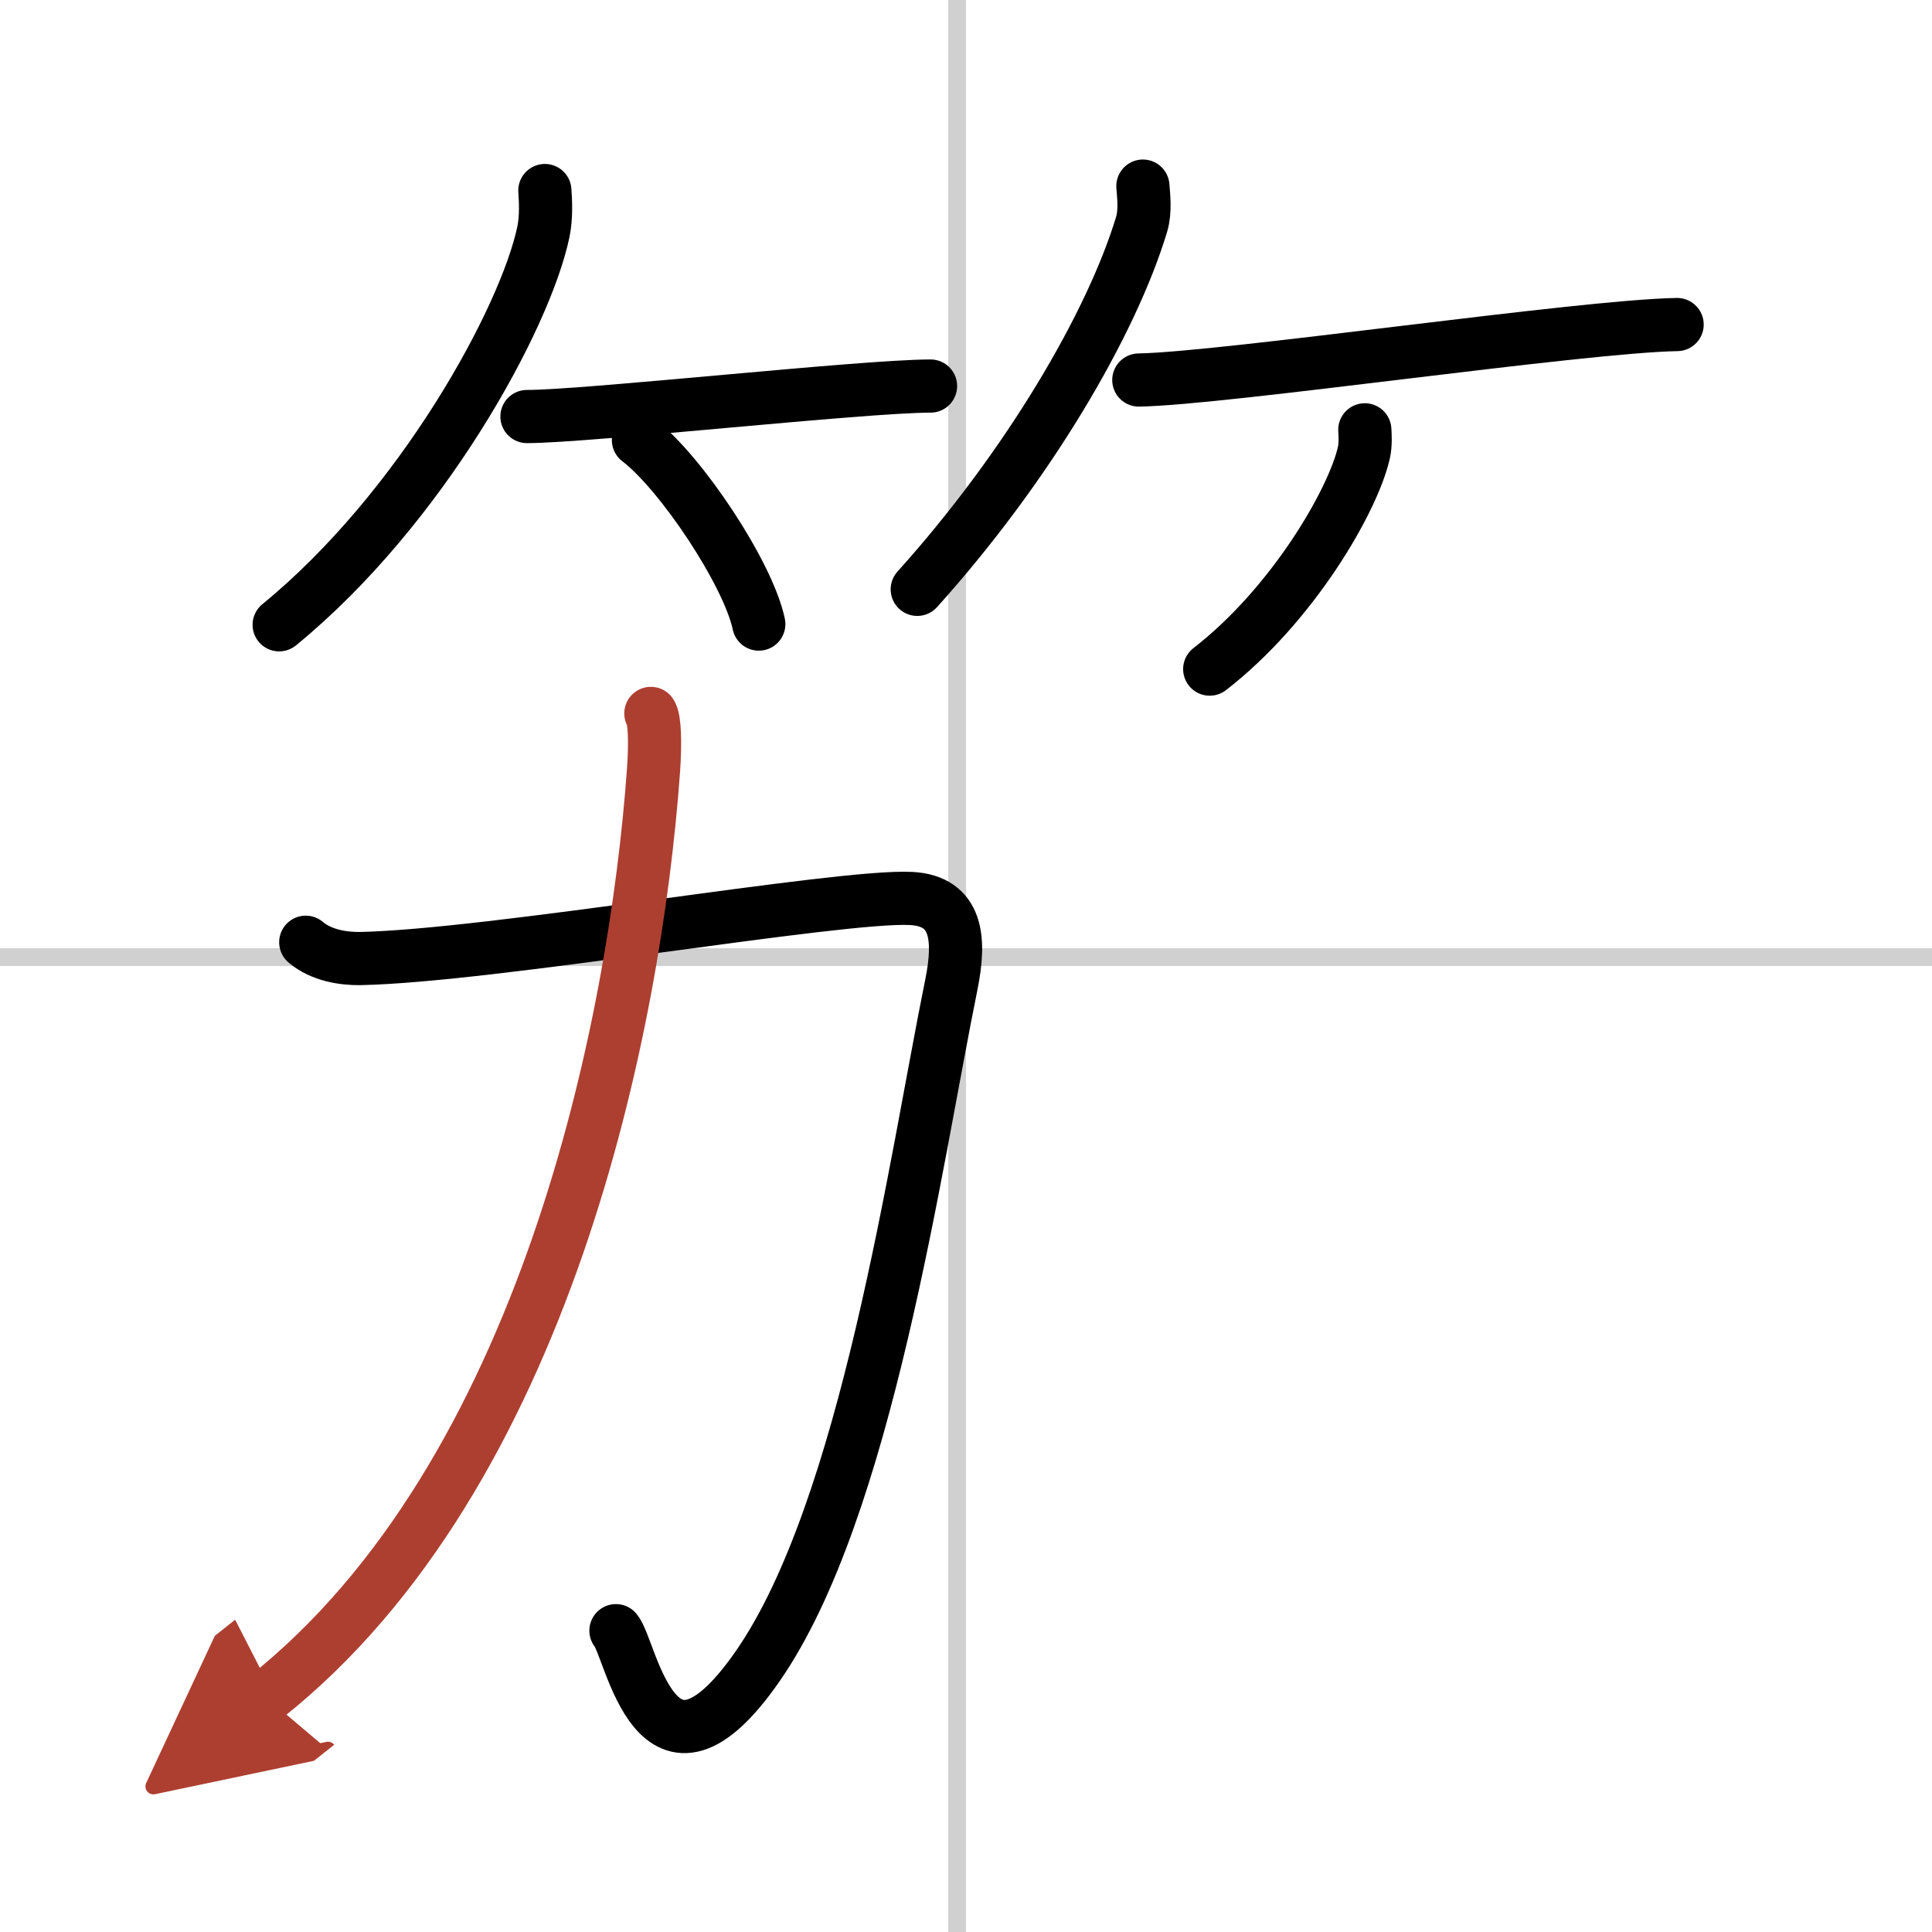
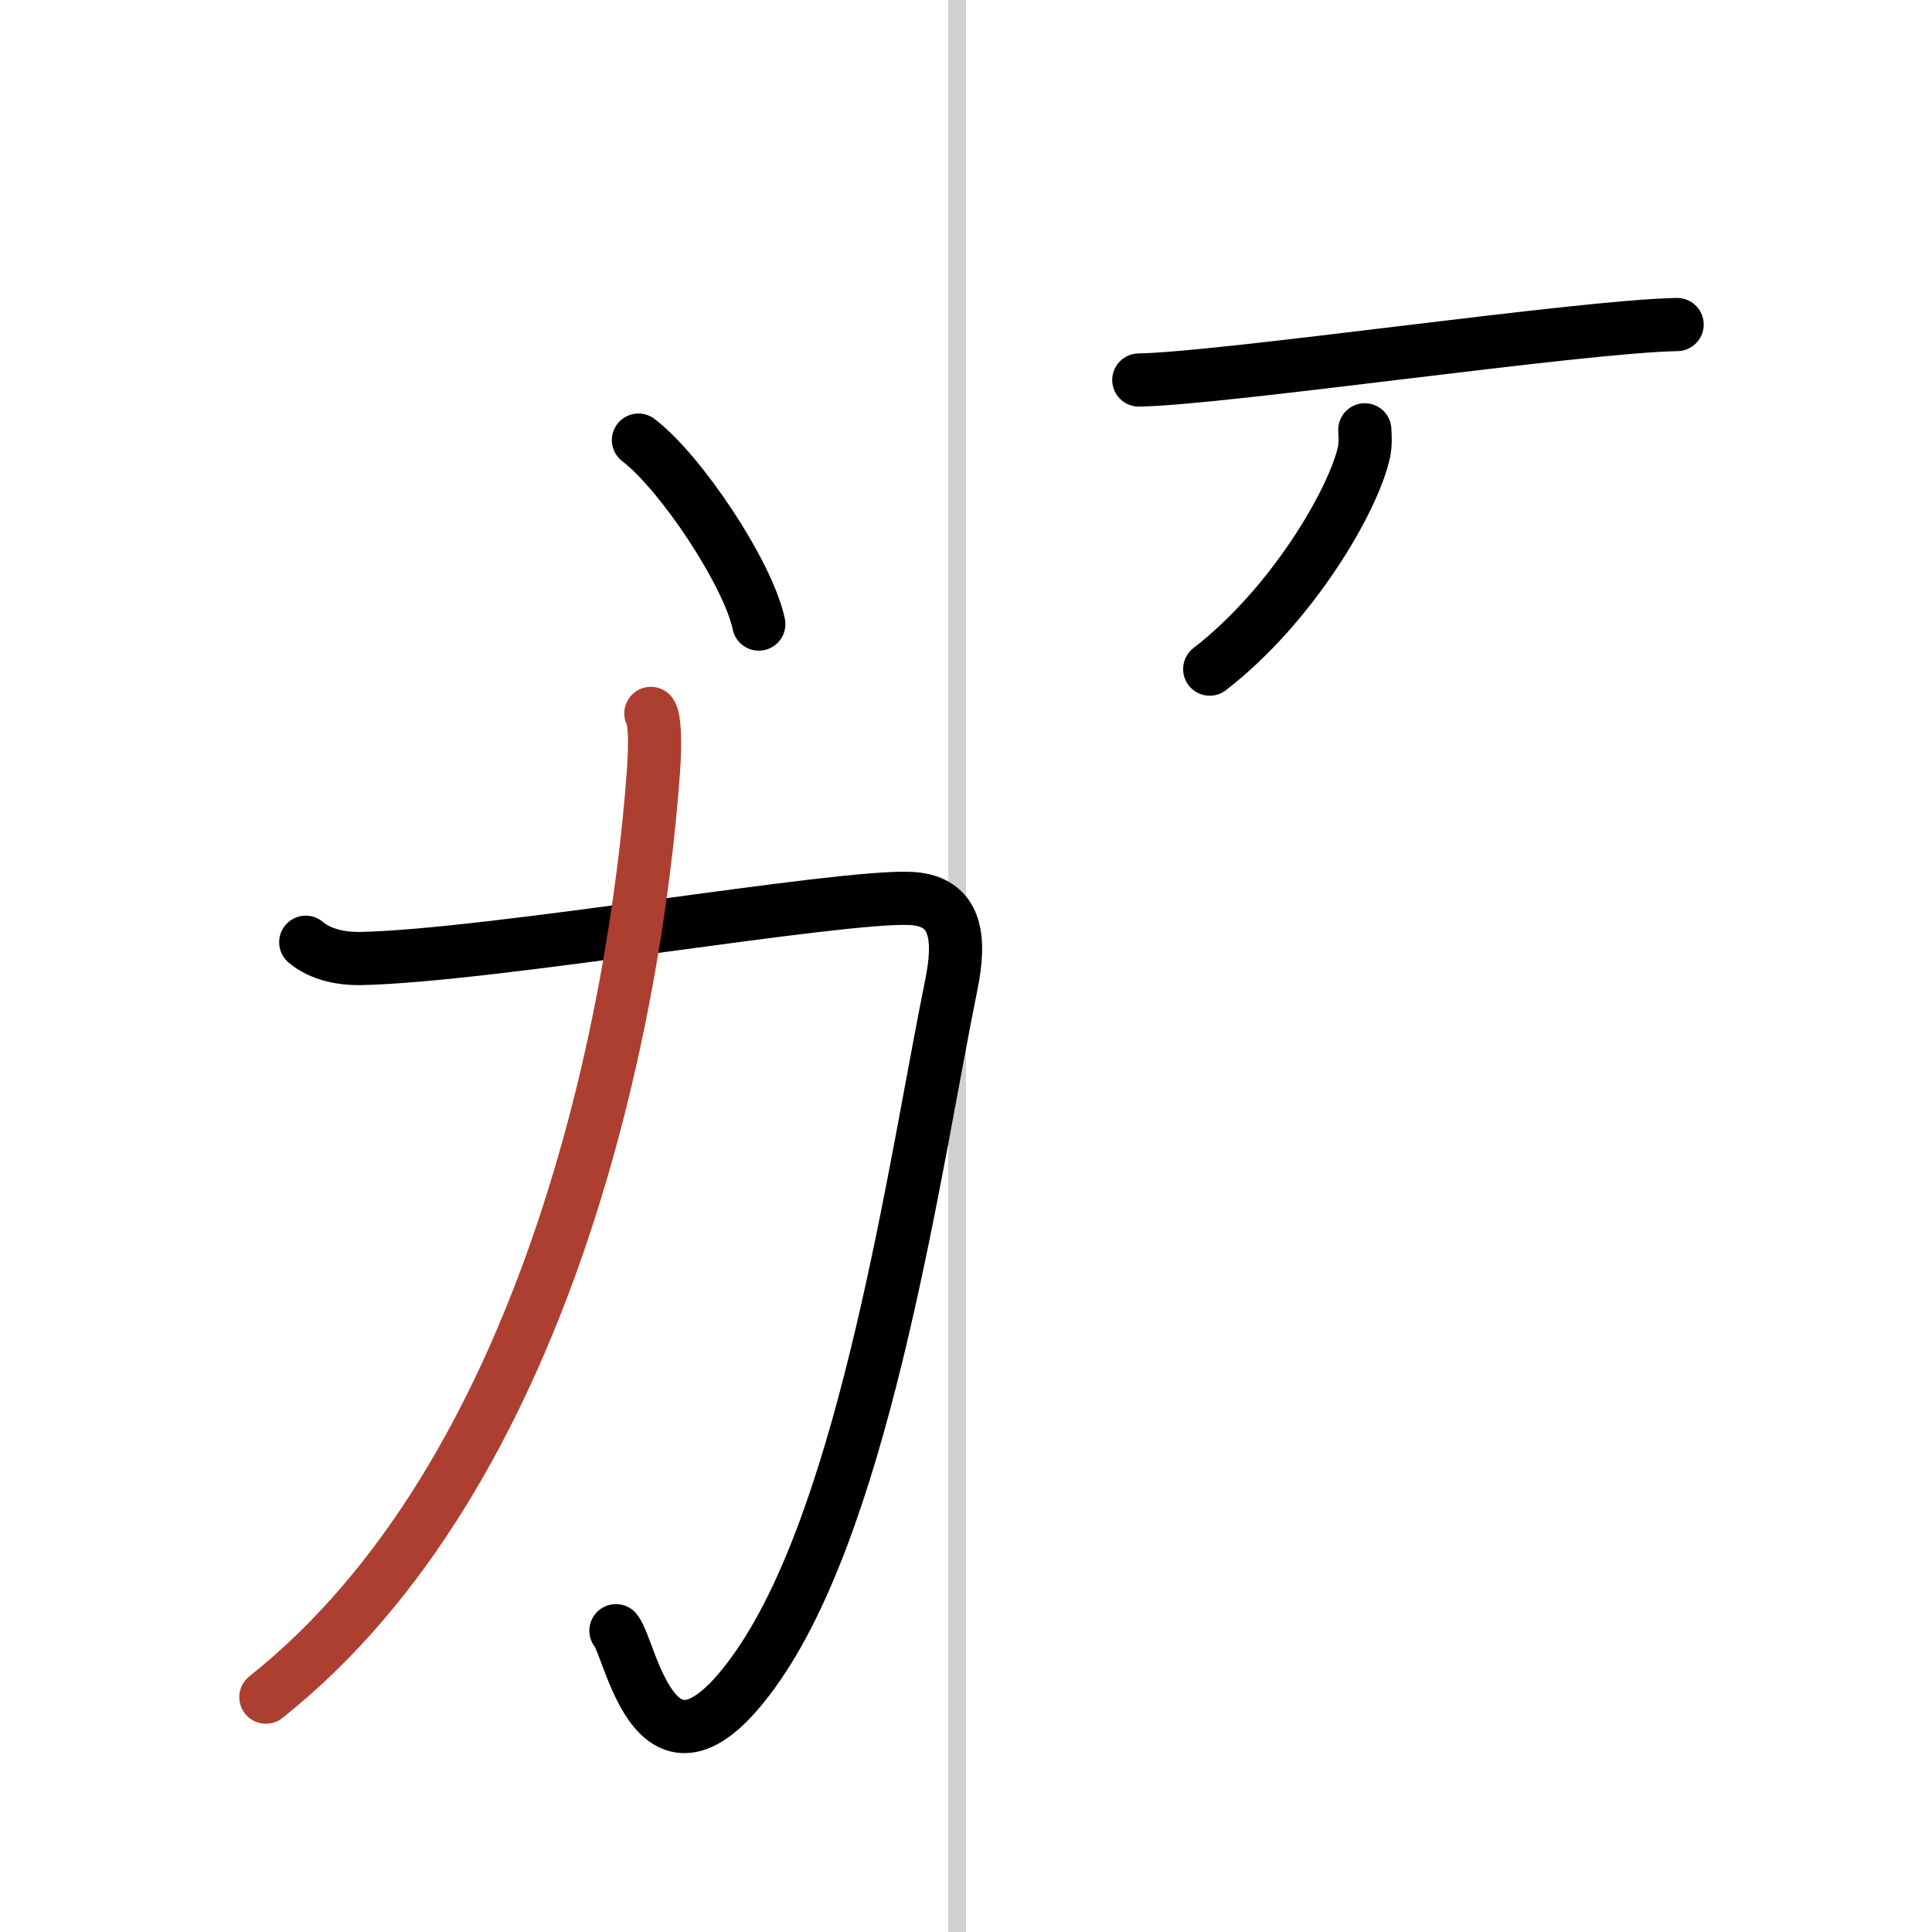
<svg xmlns="http://www.w3.org/2000/svg" width="400" height="400" viewBox="0 0 109 109">
  <defs>
    <marker id="a" markerWidth="4" orient="auto" refX="1" refY="5" viewBox="0 0 10 10">
-       <polyline points="0 0 10 5 0 10 1 5" fill="#ad3f31" stroke="#ad3f31" />
-     </marker>
+       </marker>
  </defs>
  <g fill="none" stroke="#000" stroke-linecap="round" stroke-linejoin="round" stroke-width="3">
    <rect width="100%" height="100%" fill="#fff" stroke="#fff" />
    <line x1="54" x2="54" y2="109" stroke="#d0d0d0" stroke-width="1" />
-     <line x2="109" y1="54" y2="54" stroke="#d0d0d0" stroke-width="1" />
-     <path d="m30.74 10.75c0.04 0.58 0.09 1.49-0.08 2.32-1.02 4.89-6.88 15.61-14.91 22.18" />
-     <path d="m29.73 23.5c3.38 0 18.97-1.72 22.77-1.72" />
    <path d="m36.02 24.83c2.4 1.83 6.19 7.53 6.79 10.38" />
-     <path d="m64.48 10.5c0.04 0.54 0.15 1.4-0.07 2.15-1.7 5.63-6.42 13.67-12.66 20.6" />
    <path d="m64.25 21.44c4.82-0.08 24.96-3.04 30.37-3.13" />
    <path d="m77 24.25c0.02 0.32 0.05 0.82-0.05 1.28-0.6 2.69-4.02 8.6-8.7 12.22" />
    <path d="M17.25,53.16c0.88,0.75,2.14,0.93,3.05,0.92c7.37-0.14,27.07-3.6,31.1-3.39c2.62,0.14,2.8,2.28,2.27,4.88C51.63,65.6,48.9,85.14,42.75,94c-5.74,8.27-7.13-0.98-8-2" />
    <path d="M36.72,40.25c0.22,0.31,0.26,1.66,0.15,3.21C35.84,57.83,30.75,83.25,15,95.75" marker-end="url(#a)" stroke="#ad3f31" />
  </g>
</svg>